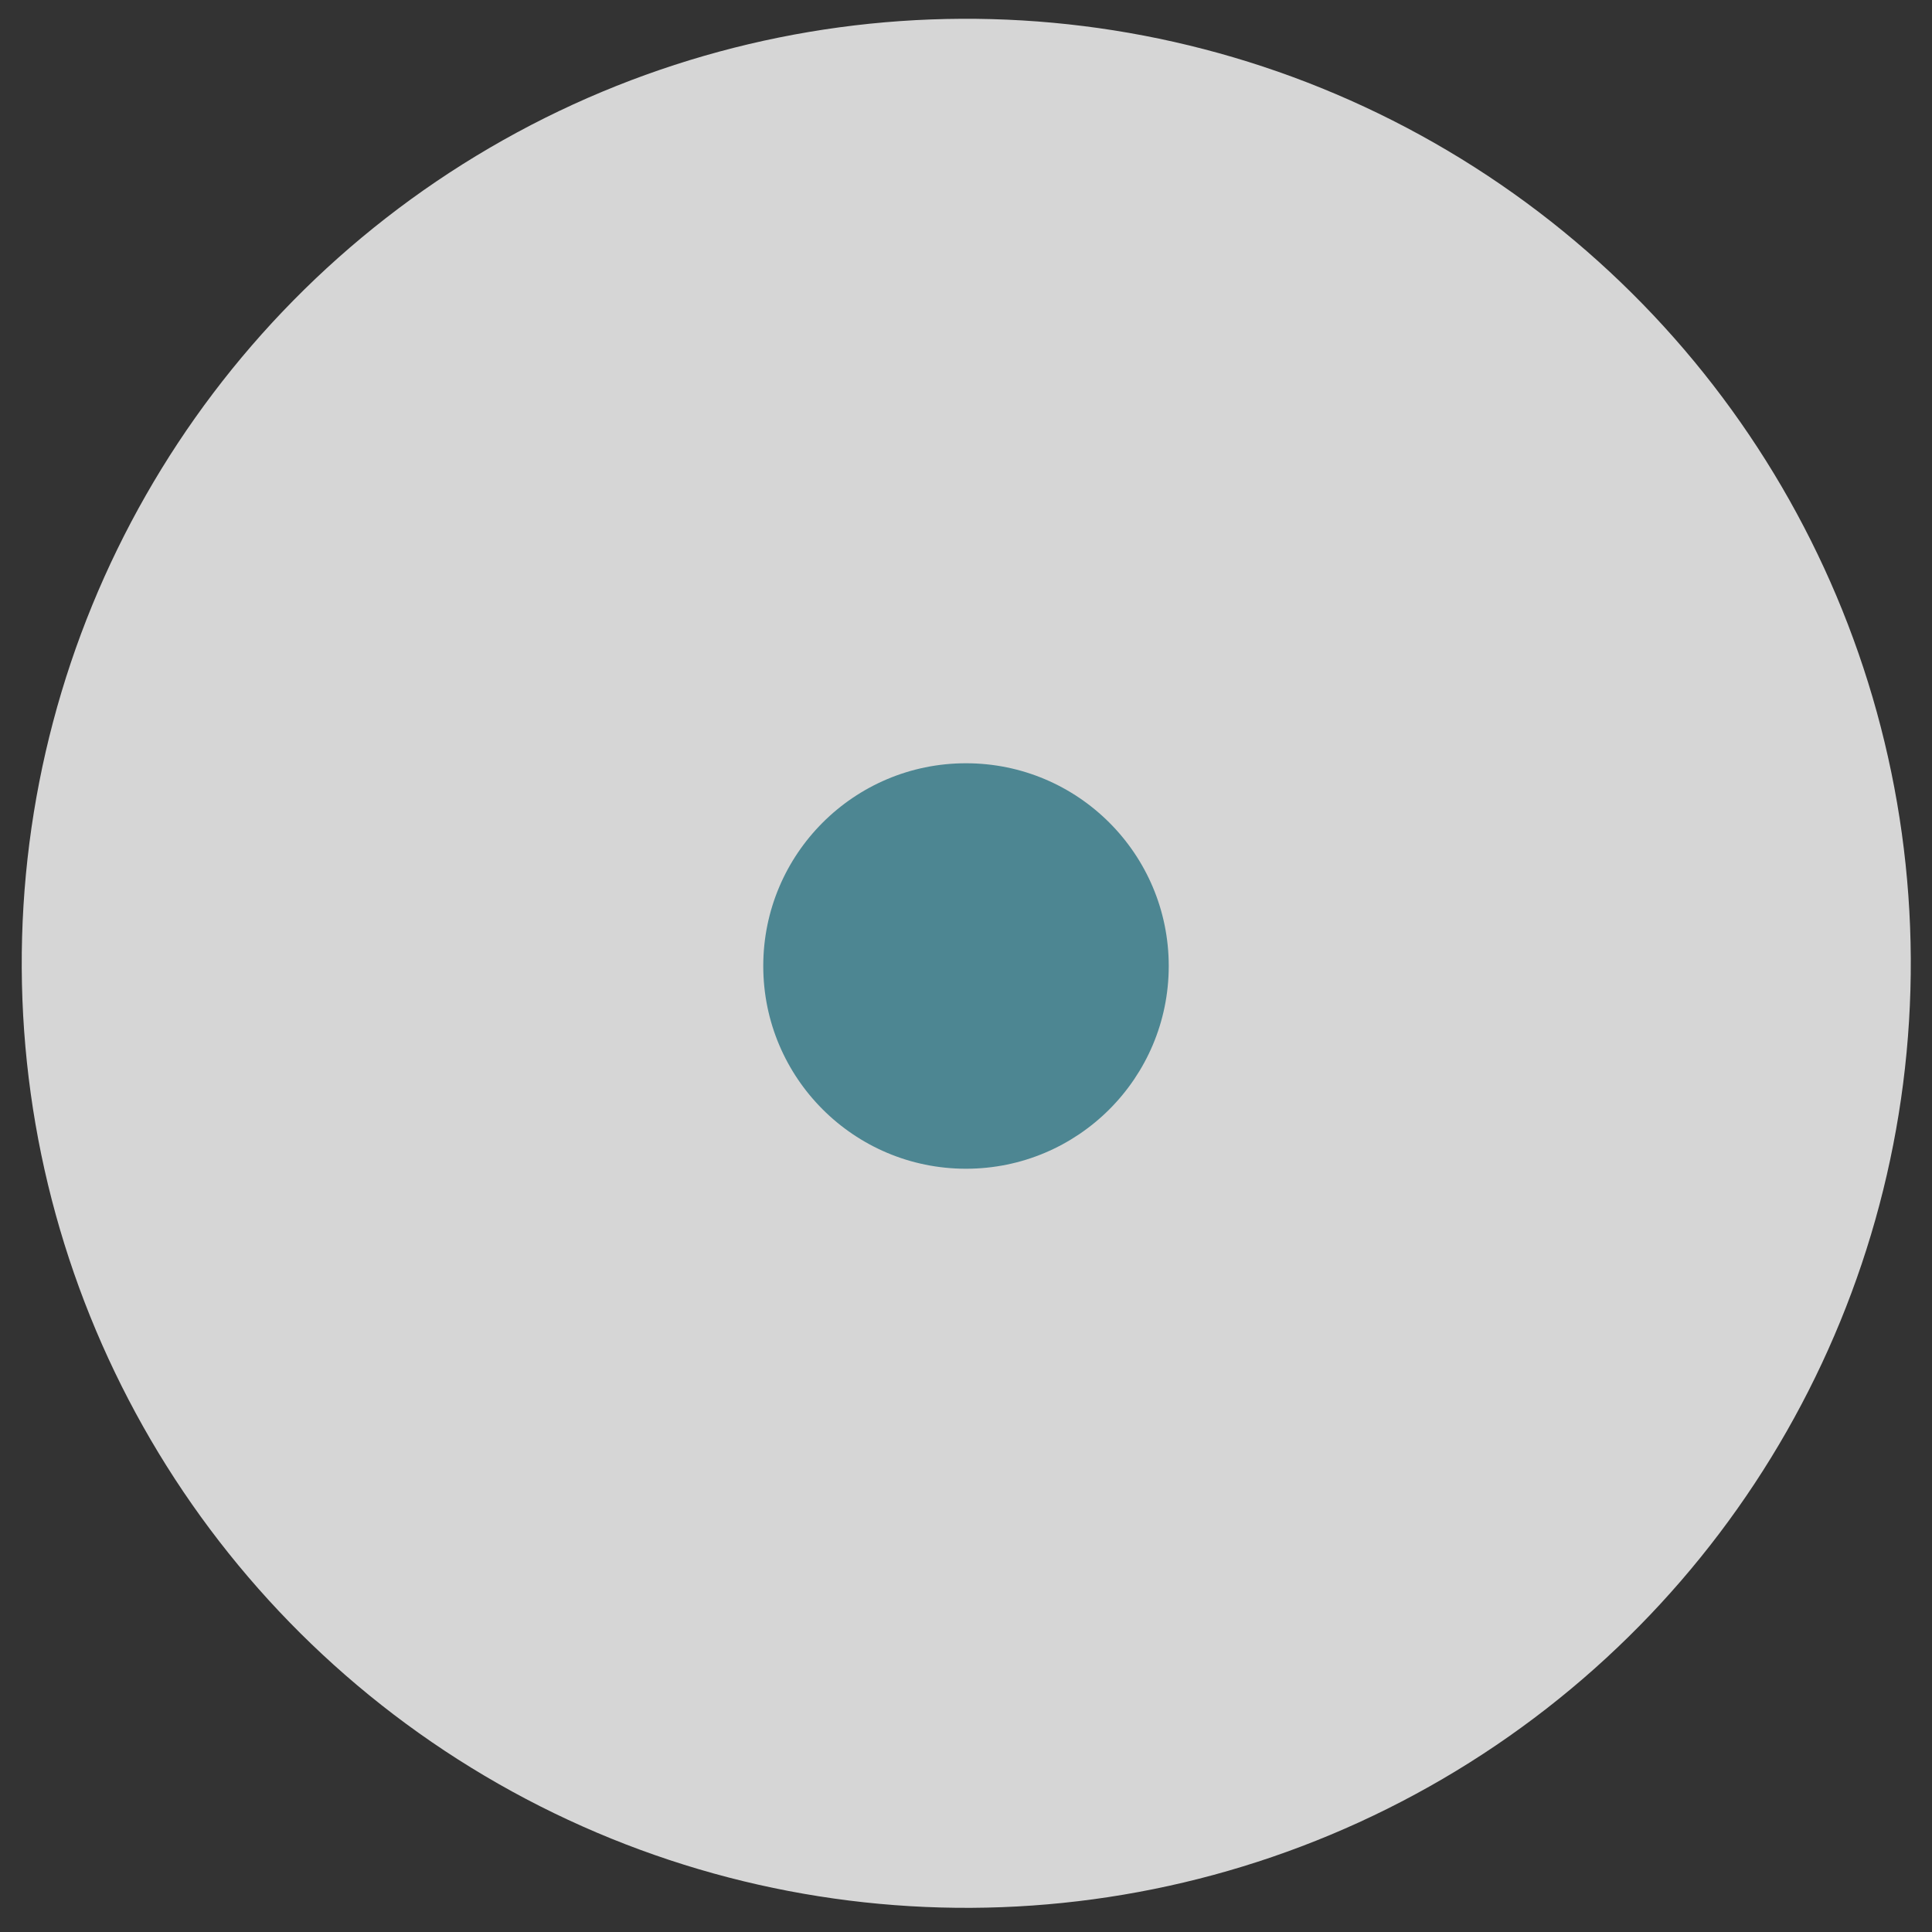
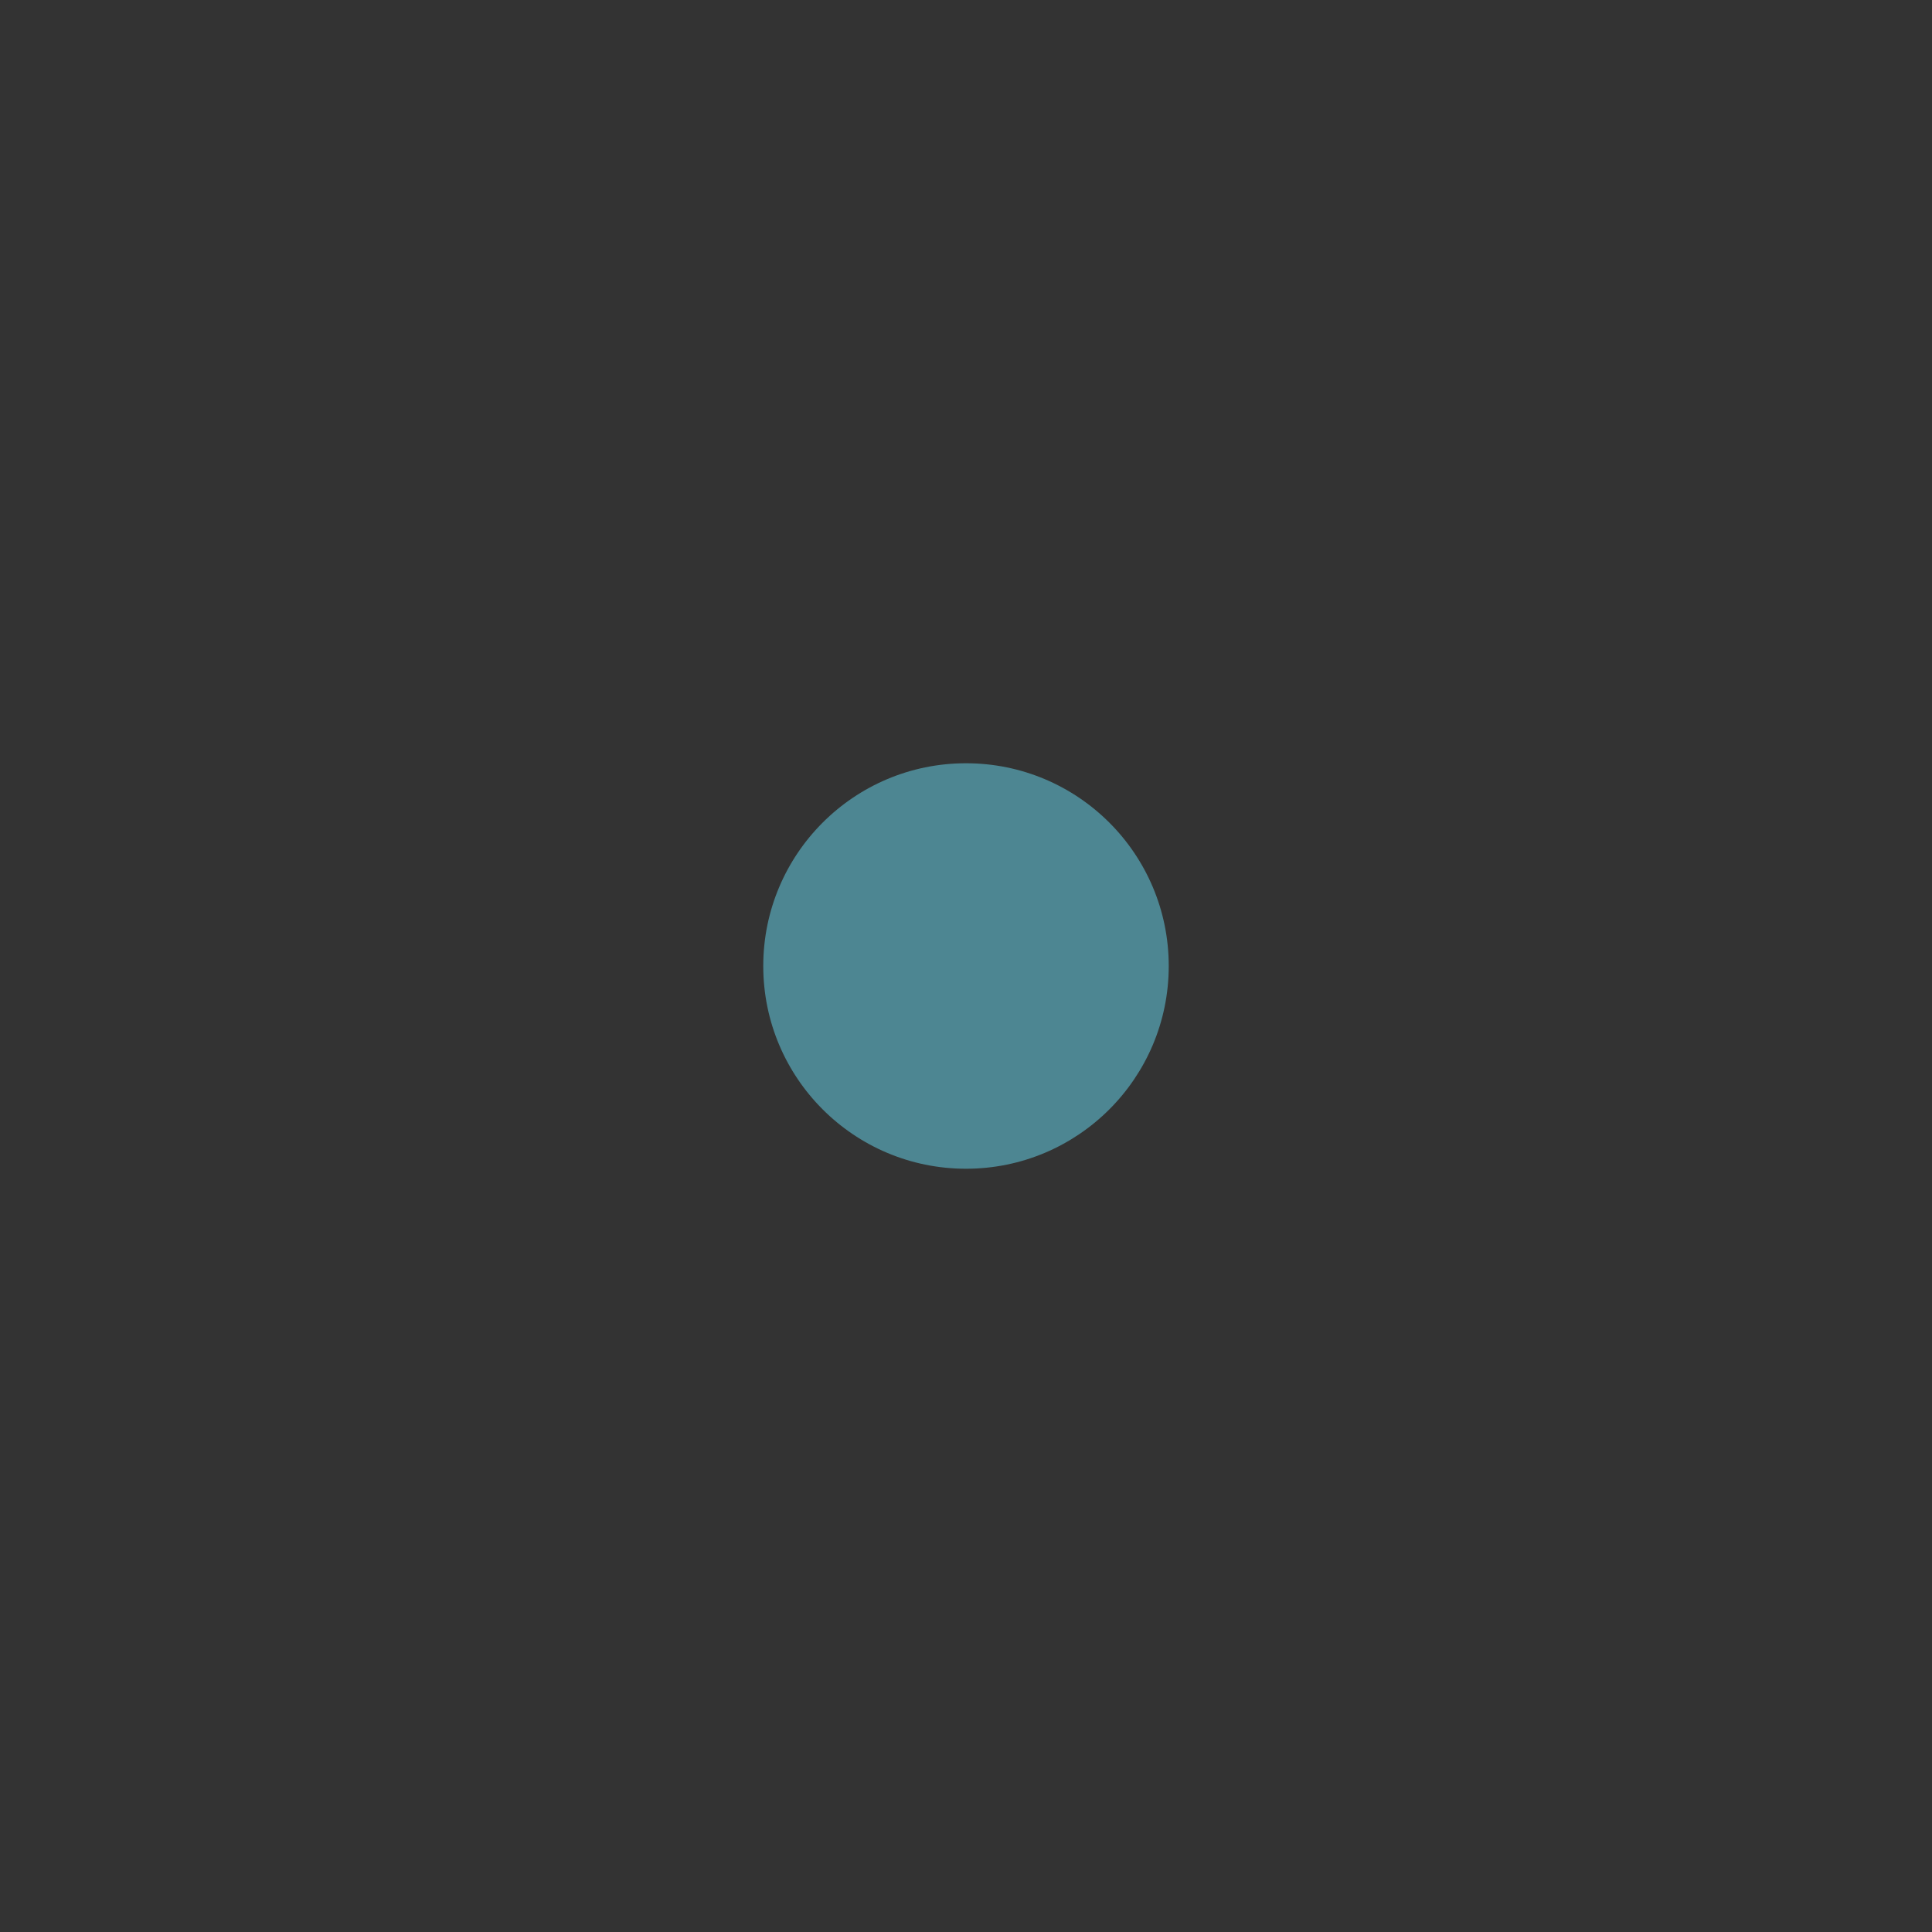
<svg xmlns="http://www.w3.org/2000/svg" data-name="Layer 1" viewBox="0 0 81 81">
  <rect x="0" y="0" width="81" height="81" fill="#333333" stroke="none" />
-   <circle data-name="Ellipse 26942" cx="40.5" cy="40.4" r="39.6" transform="rotate(-.3 38.097 38.297)" style="isolation:isolate" fill="#fff" opacity=".8" />
  <circle data-name="Ellipse 26943" cx="40.5" cy="40.5" r="8.5" fill="#4d8692" />
</svg>